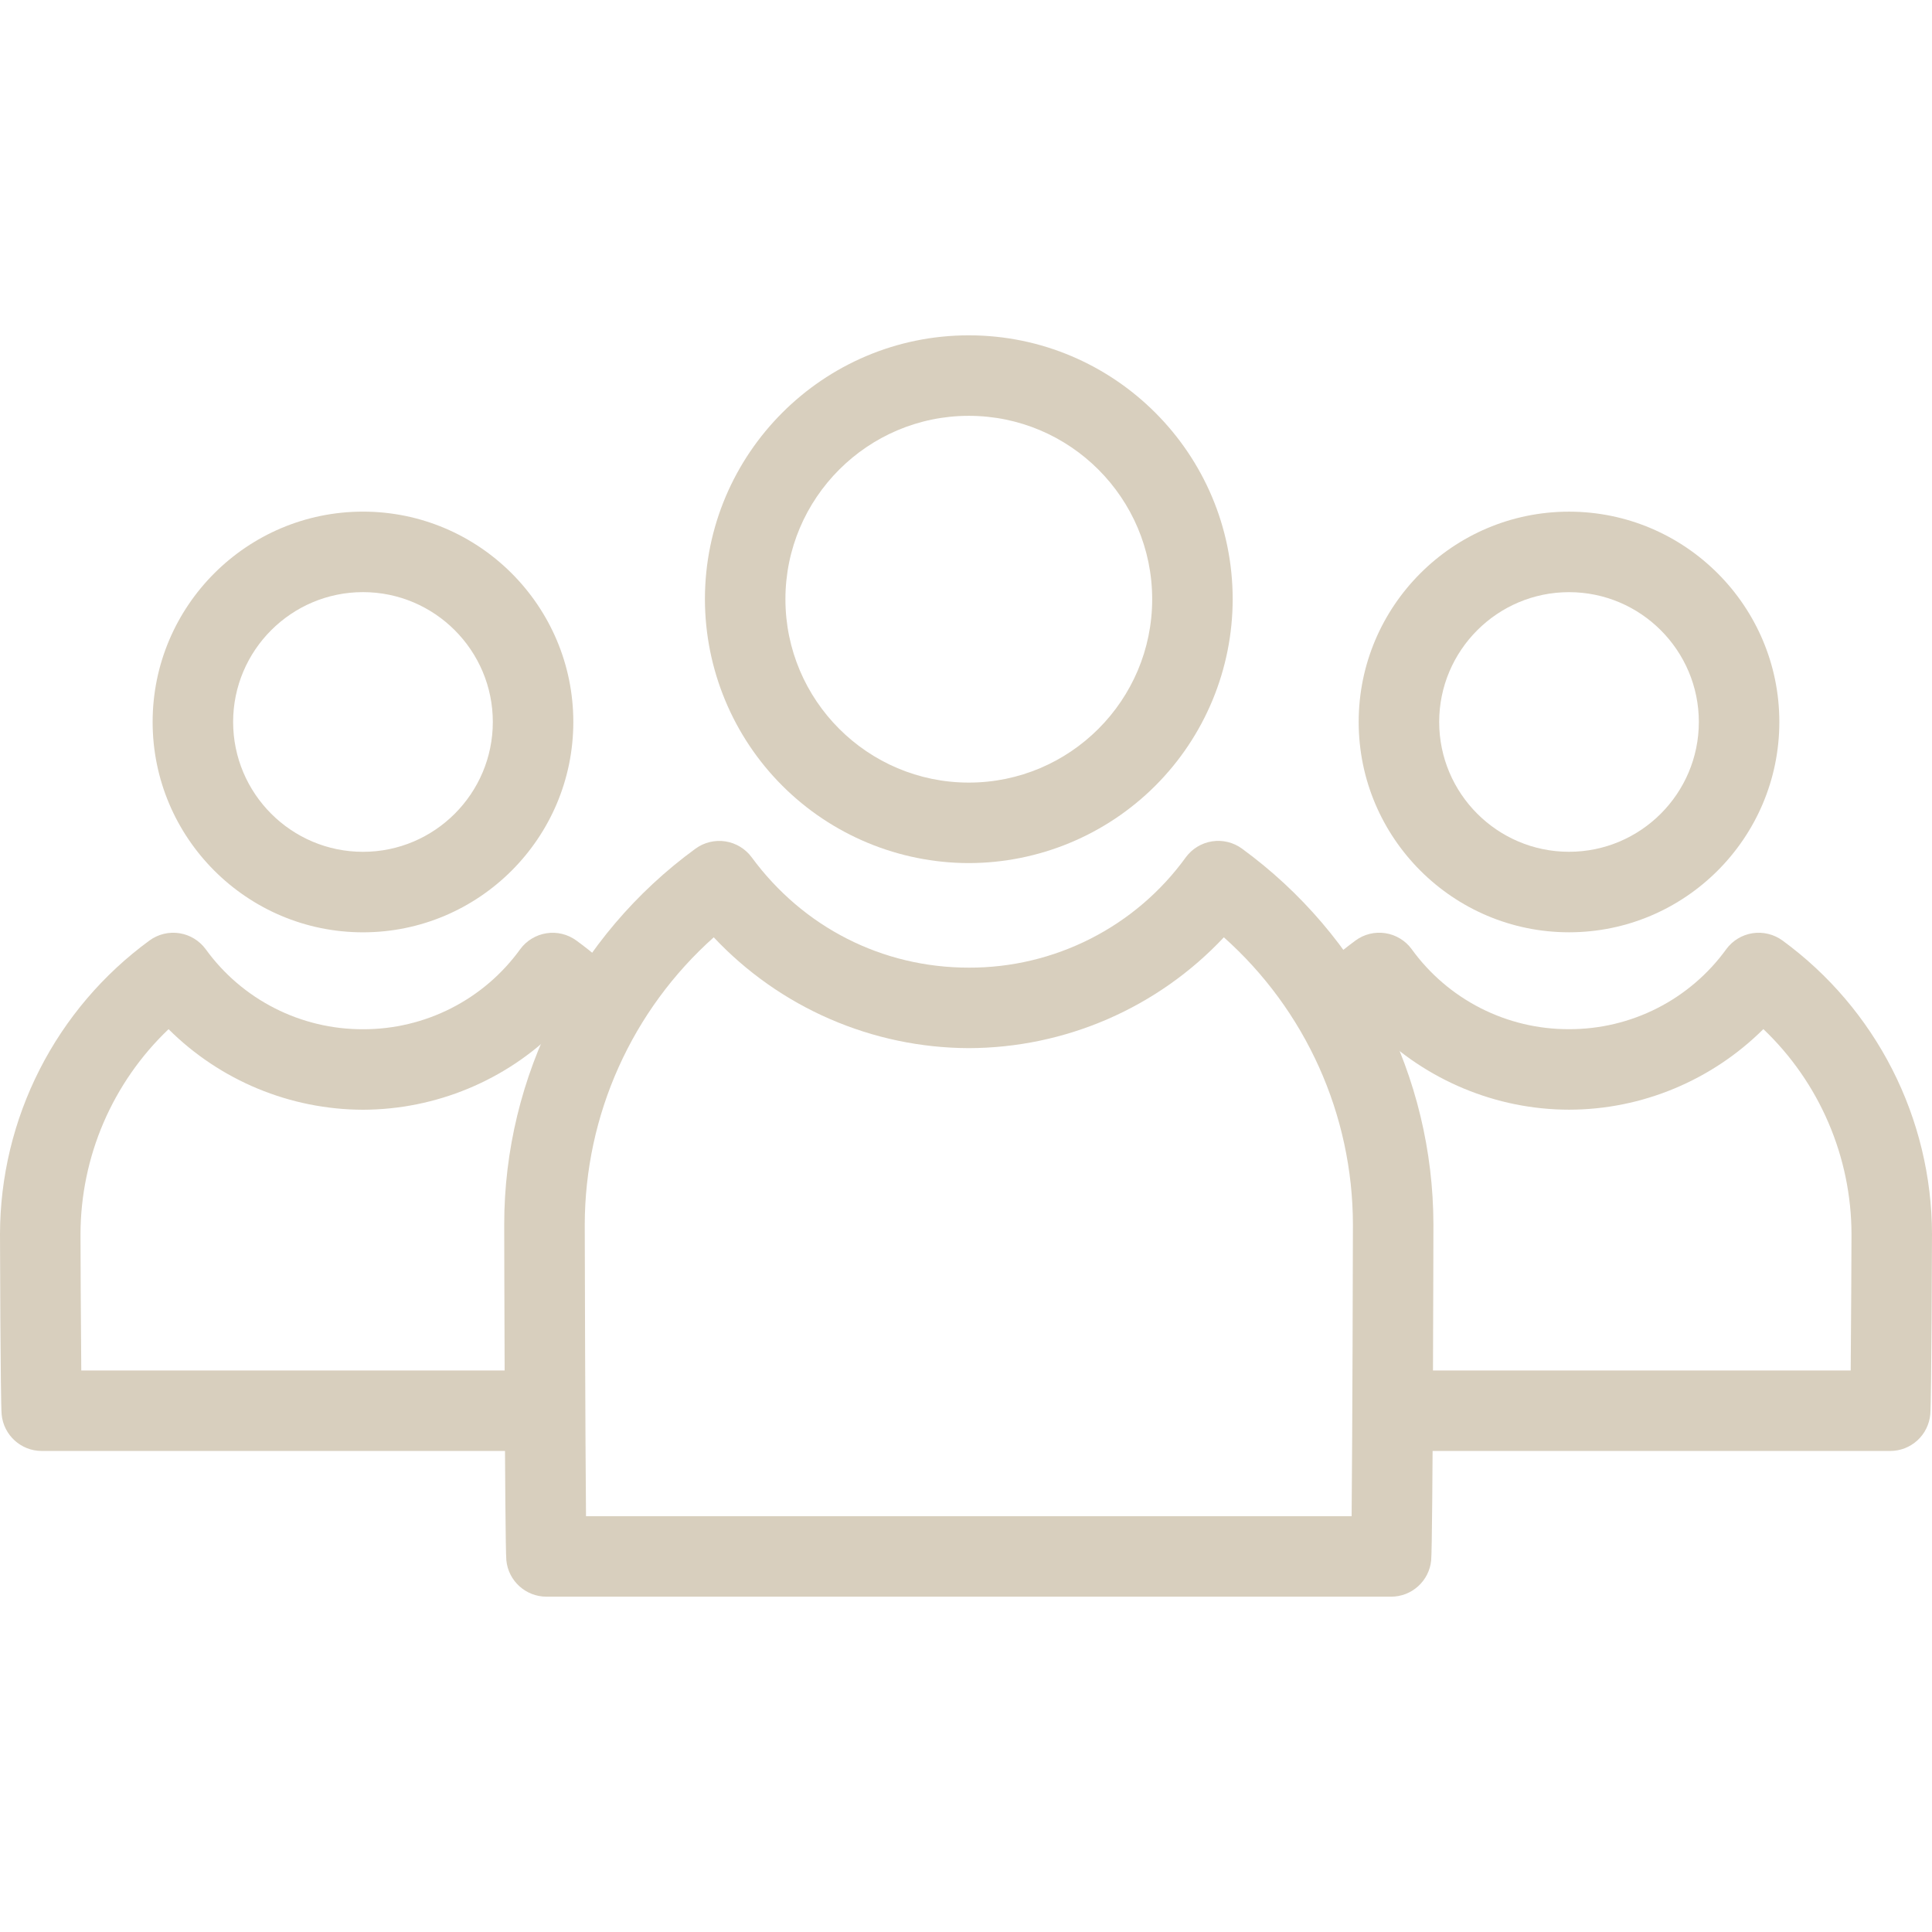
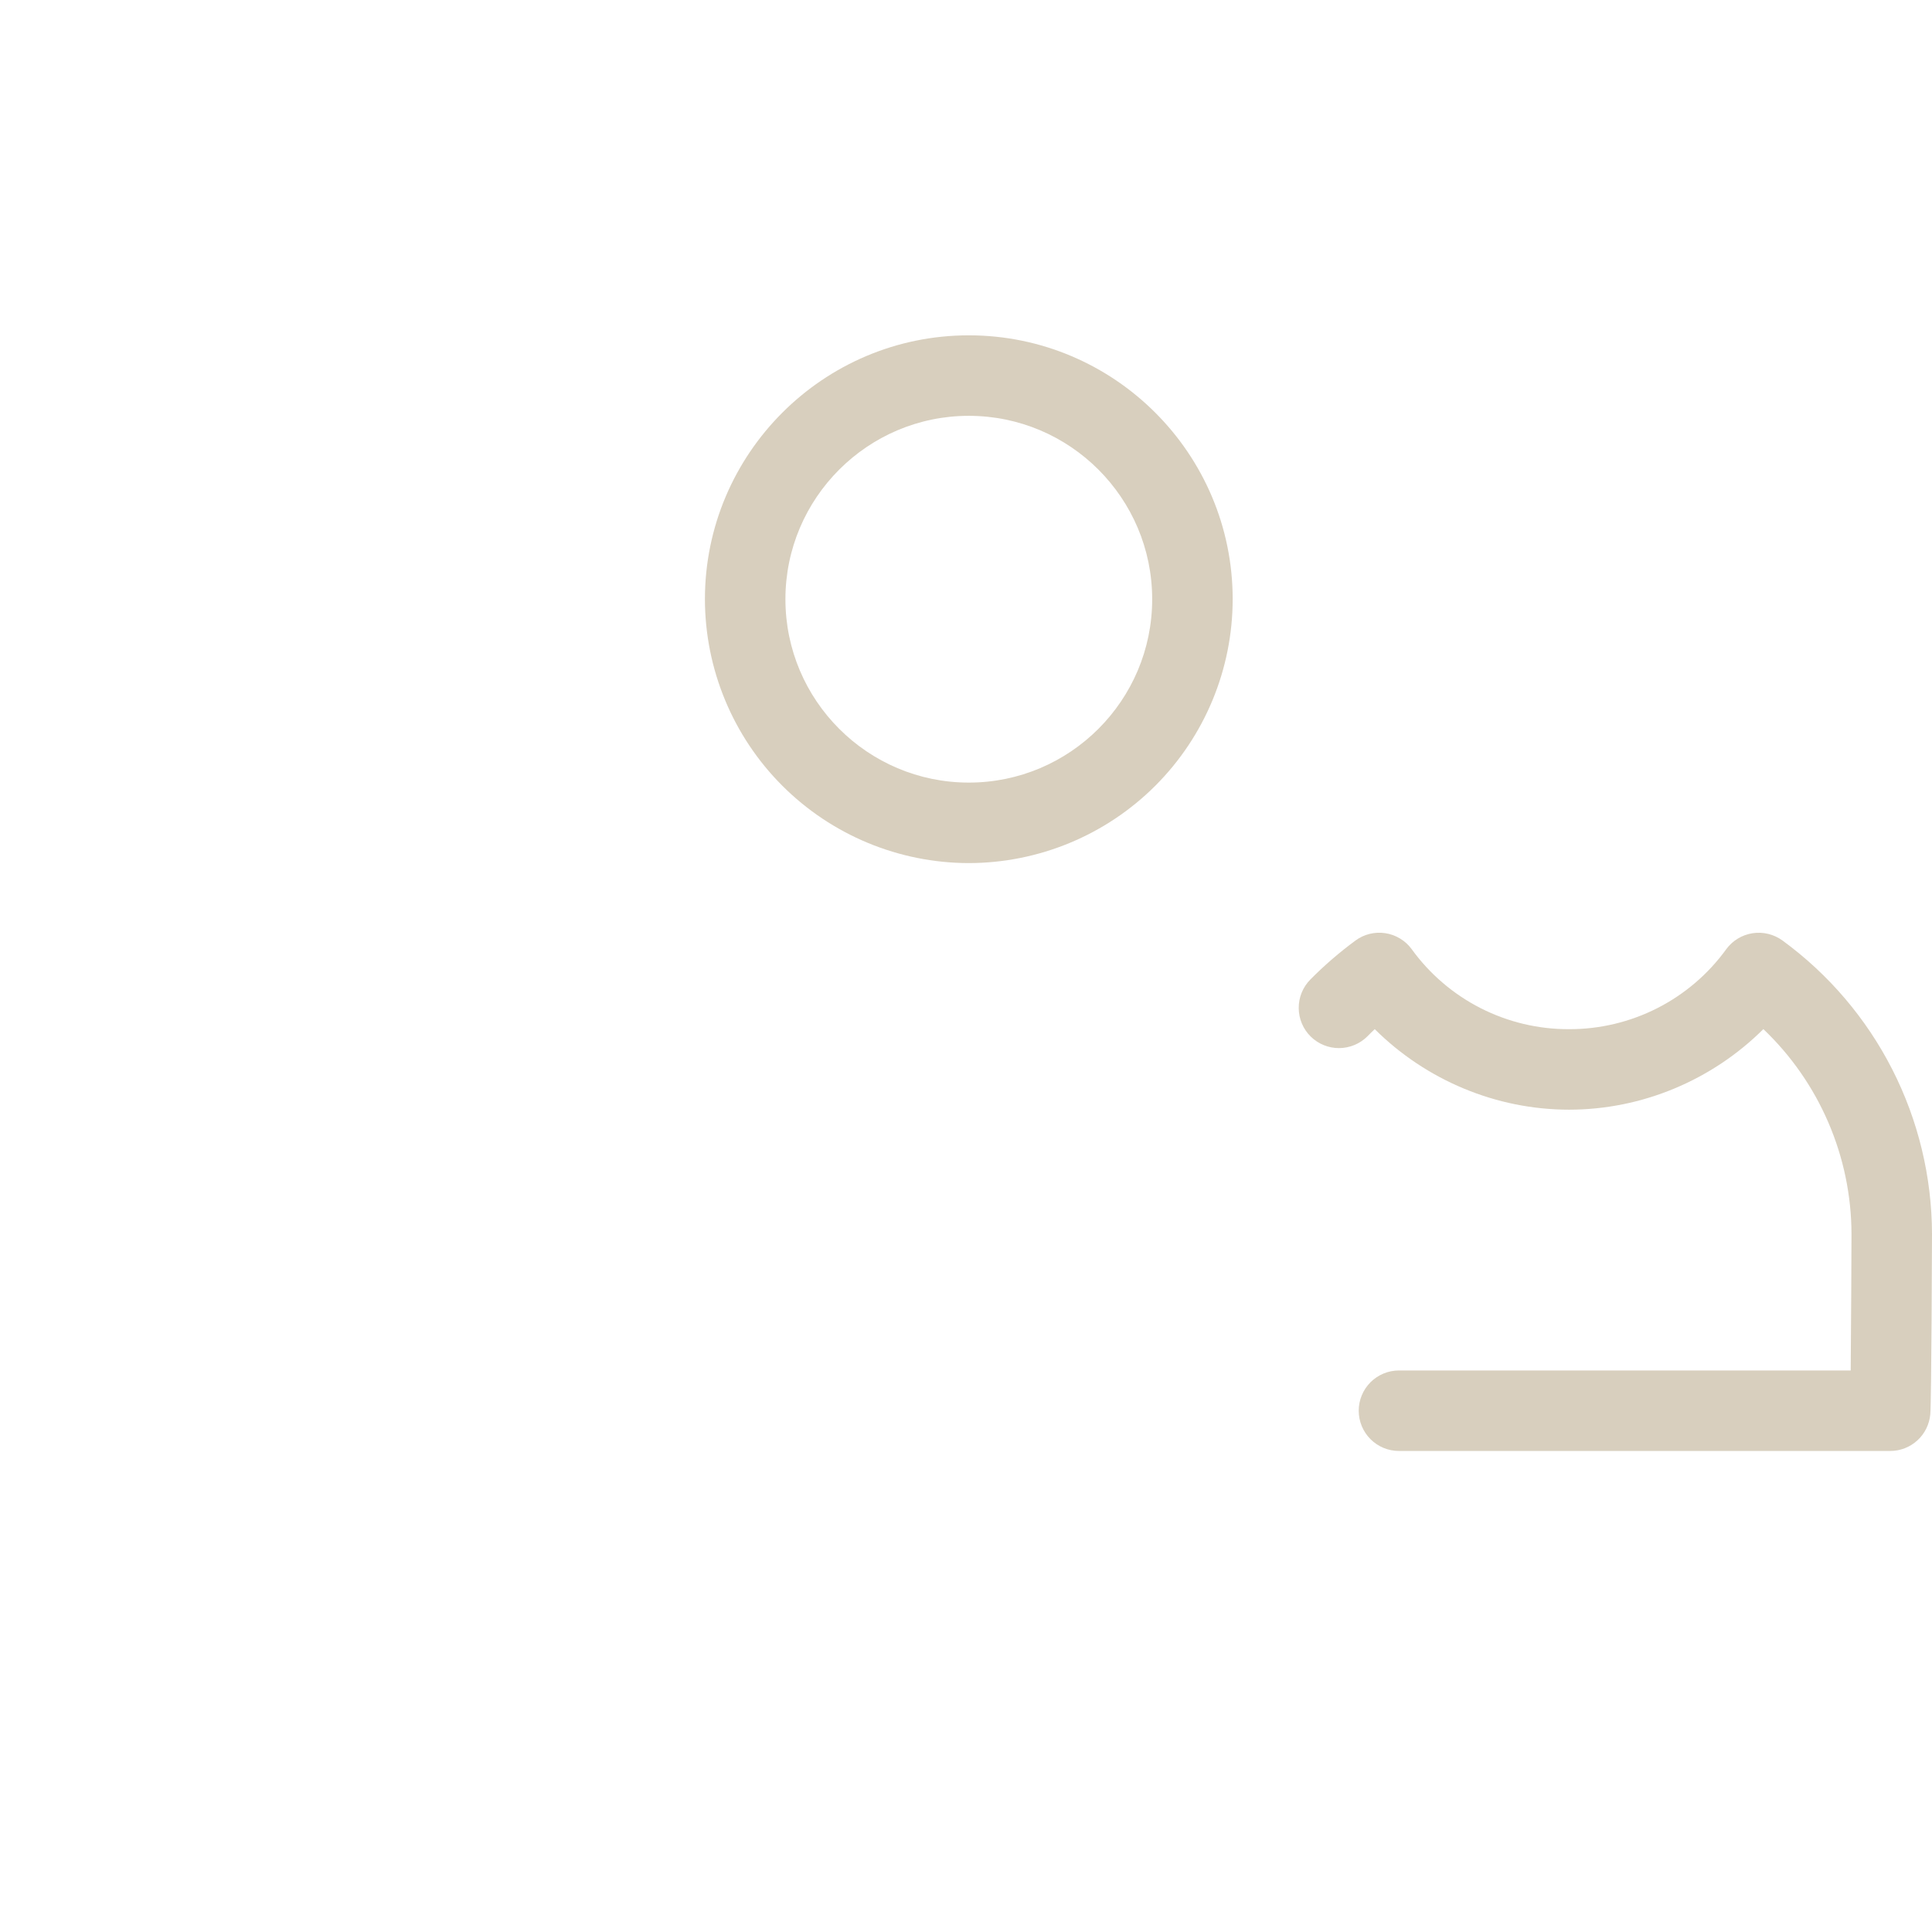
<svg xmlns="http://www.w3.org/2000/svg" width="60" height="60" viewBox="0 0 60 60" fill="none">
  <path d="M30.087 26.804C27.915 26.801 25.832 25.937 24.295 24.401C22.759 22.865 21.895 20.782 21.892 18.609C21.892 14.09 25.569 10.414 30.087 10.414C34.606 10.414 38.282 14.09 38.282 18.609C38.28 20.782 37.416 22.865 35.88 24.401C34.343 25.937 32.26 26.801 30.087 26.804ZM30.087 12.914C26.948 12.914 24.392 15.469 24.392 18.609C24.392 21.749 26.946 24.304 30.087 24.304C33.229 24.304 35.782 21.75 35.782 18.609C35.782 15.467 33.227 12.914 30.087 12.914Z" fill="#D8CFBE" />
-   <path d="M43.204 49.586H16.97C16.325 49.586 15.786 49.095 15.725 48.455C15.676 47.941 15.659 38.12 15.659 38.023C15.659 33.426 17.88 29.065 21.601 26.355C21.869 26.16 22.202 26.08 22.529 26.13C22.855 26.181 23.149 26.359 23.345 26.625C24.946 28.802 27.404 30.051 30.086 30.051C31.401 30.056 32.698 29.747 33.87 29.151C35.042 28.556 36.055 27.69 36.826 26.625C37.022 26.358 37.315 26.18 37.642 26.129C37.969 26.078 38.303 26.159 38.57 26.354C40.408 27.695 41.904 29.45 42.938 31.477C43.971 33.504 44.511 35.746 44.516 38.021C44.516 38.119 44.499 47.939 44.446 48.46C44.416 48.768 44.272 49.054 44.042 49.262C43.812 49.471 43.514 49.586 43.204 49.586ZM18.199 47.086H41.976C42.001 44.528 42.016 38.65 42.016 38.023C42.013 36.338 41.654 34.674 40.963 33.138C40.272 31.602 39.265 30.229 38.008 29.109C36.992 30.192 35.765 31.056 34.403 31.648C33.041 32.24 31.573 32.547 30.087 32.551C28.602 32.546 27.134 32.238 25.772 31.646C24.41 31.055 23.183 30.191 22.166 29.109C20.91 30.23 19.903 31.603 19.213 33.139C18.523 34.674 18.164 36.339 18.16 38.023C18.16 38.651 18.175 44.524 18.199 47.086ZM11.273 28.954C7.67 28.954 4.74 26.024 4.74 22.421C4.74 18.819 7.67 15.889 11.273 15.889C14.875 15.889 17.805 18.819 17.805 22.421C17.805 26.024 14.875 28.954 11.273 28.954ZM11.273 18.389C9.049 18.389 7.24 20.198 7.24 22.421C7.24 24.645 9.049 26.454 11.273 26.454C13.496 26.454 15.305 24.645 15.305 22.421C15.305 20.198 13.496 18.389 11.273 18.389Z" fill="#D8CFBE" />
-   <path d="M16.555 45.061H1.296C0.651 45.061 0.113 44.57 0.051 43.929C0.013 43.508 0 38.374 0 38.324C0.004 36.546 0.426 34.795 1.233 33.211C2.04 31.627 3.208 30.256 4.644 29.207C4.911 29.012 5.245 28.931 5.572 28.982C5.899 29.033 6.193 29.212 6.389 29.479C6.947 30.251 7.681 30.879 8.531 31.311C9.38 31.743 10.32 31.967 11.273 31.964C12.225 31.967 13.165 31.743 14.014 31.311C14.863 30.879 15.597 30.251 16.155 29.479C16.351 29.212 16.645 29.034 16.972 28.983C17.299 28.932 17.633 29.014 17.9 29.209C18.394 29.569 18.866 29.976 19.306 30.422C19.425 30.538 19.519 30.677 19.584 30.83C19.648 30.983 19.681 31.147 19.682 31.313C19.682 31.479 19.65 31.643 19.586 31.796C19.522 31.949 19.429 32.088 19.311 32.205C19.193 32.321 19.053 32.413 18.899 32.475C18.745 32.537 18.581 32.568 18.415 32.566C18.249 32.563 18.085 32.528 17.933 32.462C17.781 32.396 17.643 32.3 17.529 32.18C17.456 32.107 17.381 32.034 17.306 31.962C15.703 33.559 13.534 34.458 11.271 34.464C9.008 34.458 6.839 33.559 5.235 31.962C4.373 32.783 3.687 33.77 3.216 34.863C2.746 35.956 2.503 37.134 2.5 38.324C2.5 38.726 2.509 41.091 2.524 42.561H16.556C16.888 42.561 17.206 42.693 17.44 42.928C17.674 43.162 17.806 43.48 17.806 43.812C17.805 44.143 17.674 44.461 17.439 44.696C17.204 44.93 16.887 45.061 16.555 45.061ZM48.727 28.953C45.125 28.953 42.195 26.023 42.195 22.421C42.195 18.82 45.125 15.89 48.727 15.89C52.329 15.89 55.259 18.82 55.259 22.421C55.259 26.023 52.329 28.953 48.727 28.953ZM48.727 18.39C46.505 18.39 44.695 20.199 44.695 22.421C44.695 24.644 46.504 26.453 48.727 26.453C50.951 26.453 52.759 24.644 52.759 22.421C52.759 20.199 50.951 18.39 48.727 18.39Z" fill="#D8CFBE" />
  <path d="M58.703 45.061H43.446C43.115 45.061 42.797 44.93 42.562 44.695C42.328 44.461 42.196 44.143 42.196 43.811C42.196 43.48 42.328 43.162 42.562 42.927C42.797 42.693 43.115 42.561 43.446 42.561H57.475C57.489 41.081 57.5 38.678 57.5 38.324C57.497 37.133 57.253 35.956 56.782 34.862C56.312 33.768 55.625 32.781 54.763 31.96C53.169 33.546 50.994 34.462 48.729 34.462C46.464 34.462 44.288 33.546 42.694 31.961C42.618 32.032 42.544 32.104 42.472 32.179C42.239 32.414 41.922 32.547 41.59 32.55C41.259 32.552 40.94 32.422 40.704 32.19C40.468 31.957 40.335 31.64 40.333 31.308C40.33 30.976 40.46 30.657 40.693 30.421C41.128 29.981 41.597 29.576 42.096 29.209C42.228 29.111 42.378 29.041 42.538 29.002C42.697 28.963 42.862 28.956 43.025 28.981C43.187 29.006 43.342 29.062 43.482 29.148C43.623 29.233 43.745 29.345 43.841 29.477C44.4 30.25 45.135 30.878 45.984 31.31C46.834 31.742 47.774 31.966 48.727 31.962C49.68 31.965 50.62 31.741 51.469 31.309C52.318 30.877 53.053 30.249 53.611 29.477C53.807 29.211 54.1 29.033 54.427 28.982C54.754 28.932 55.088 29.013 55.355 29.207C56.791 30.256 57.959 31.627 58.766 33.211C59.573 34.795 59.996 36.546 60 38.324C60 38.374 59.984 43.505 59.947 43.922C59.919 44.233 59.776 44.523 59.546 44.733C59.316 44.944 59.015 45.061 58.703 45.061Z" fill="#D8CFBE" />
</svg>